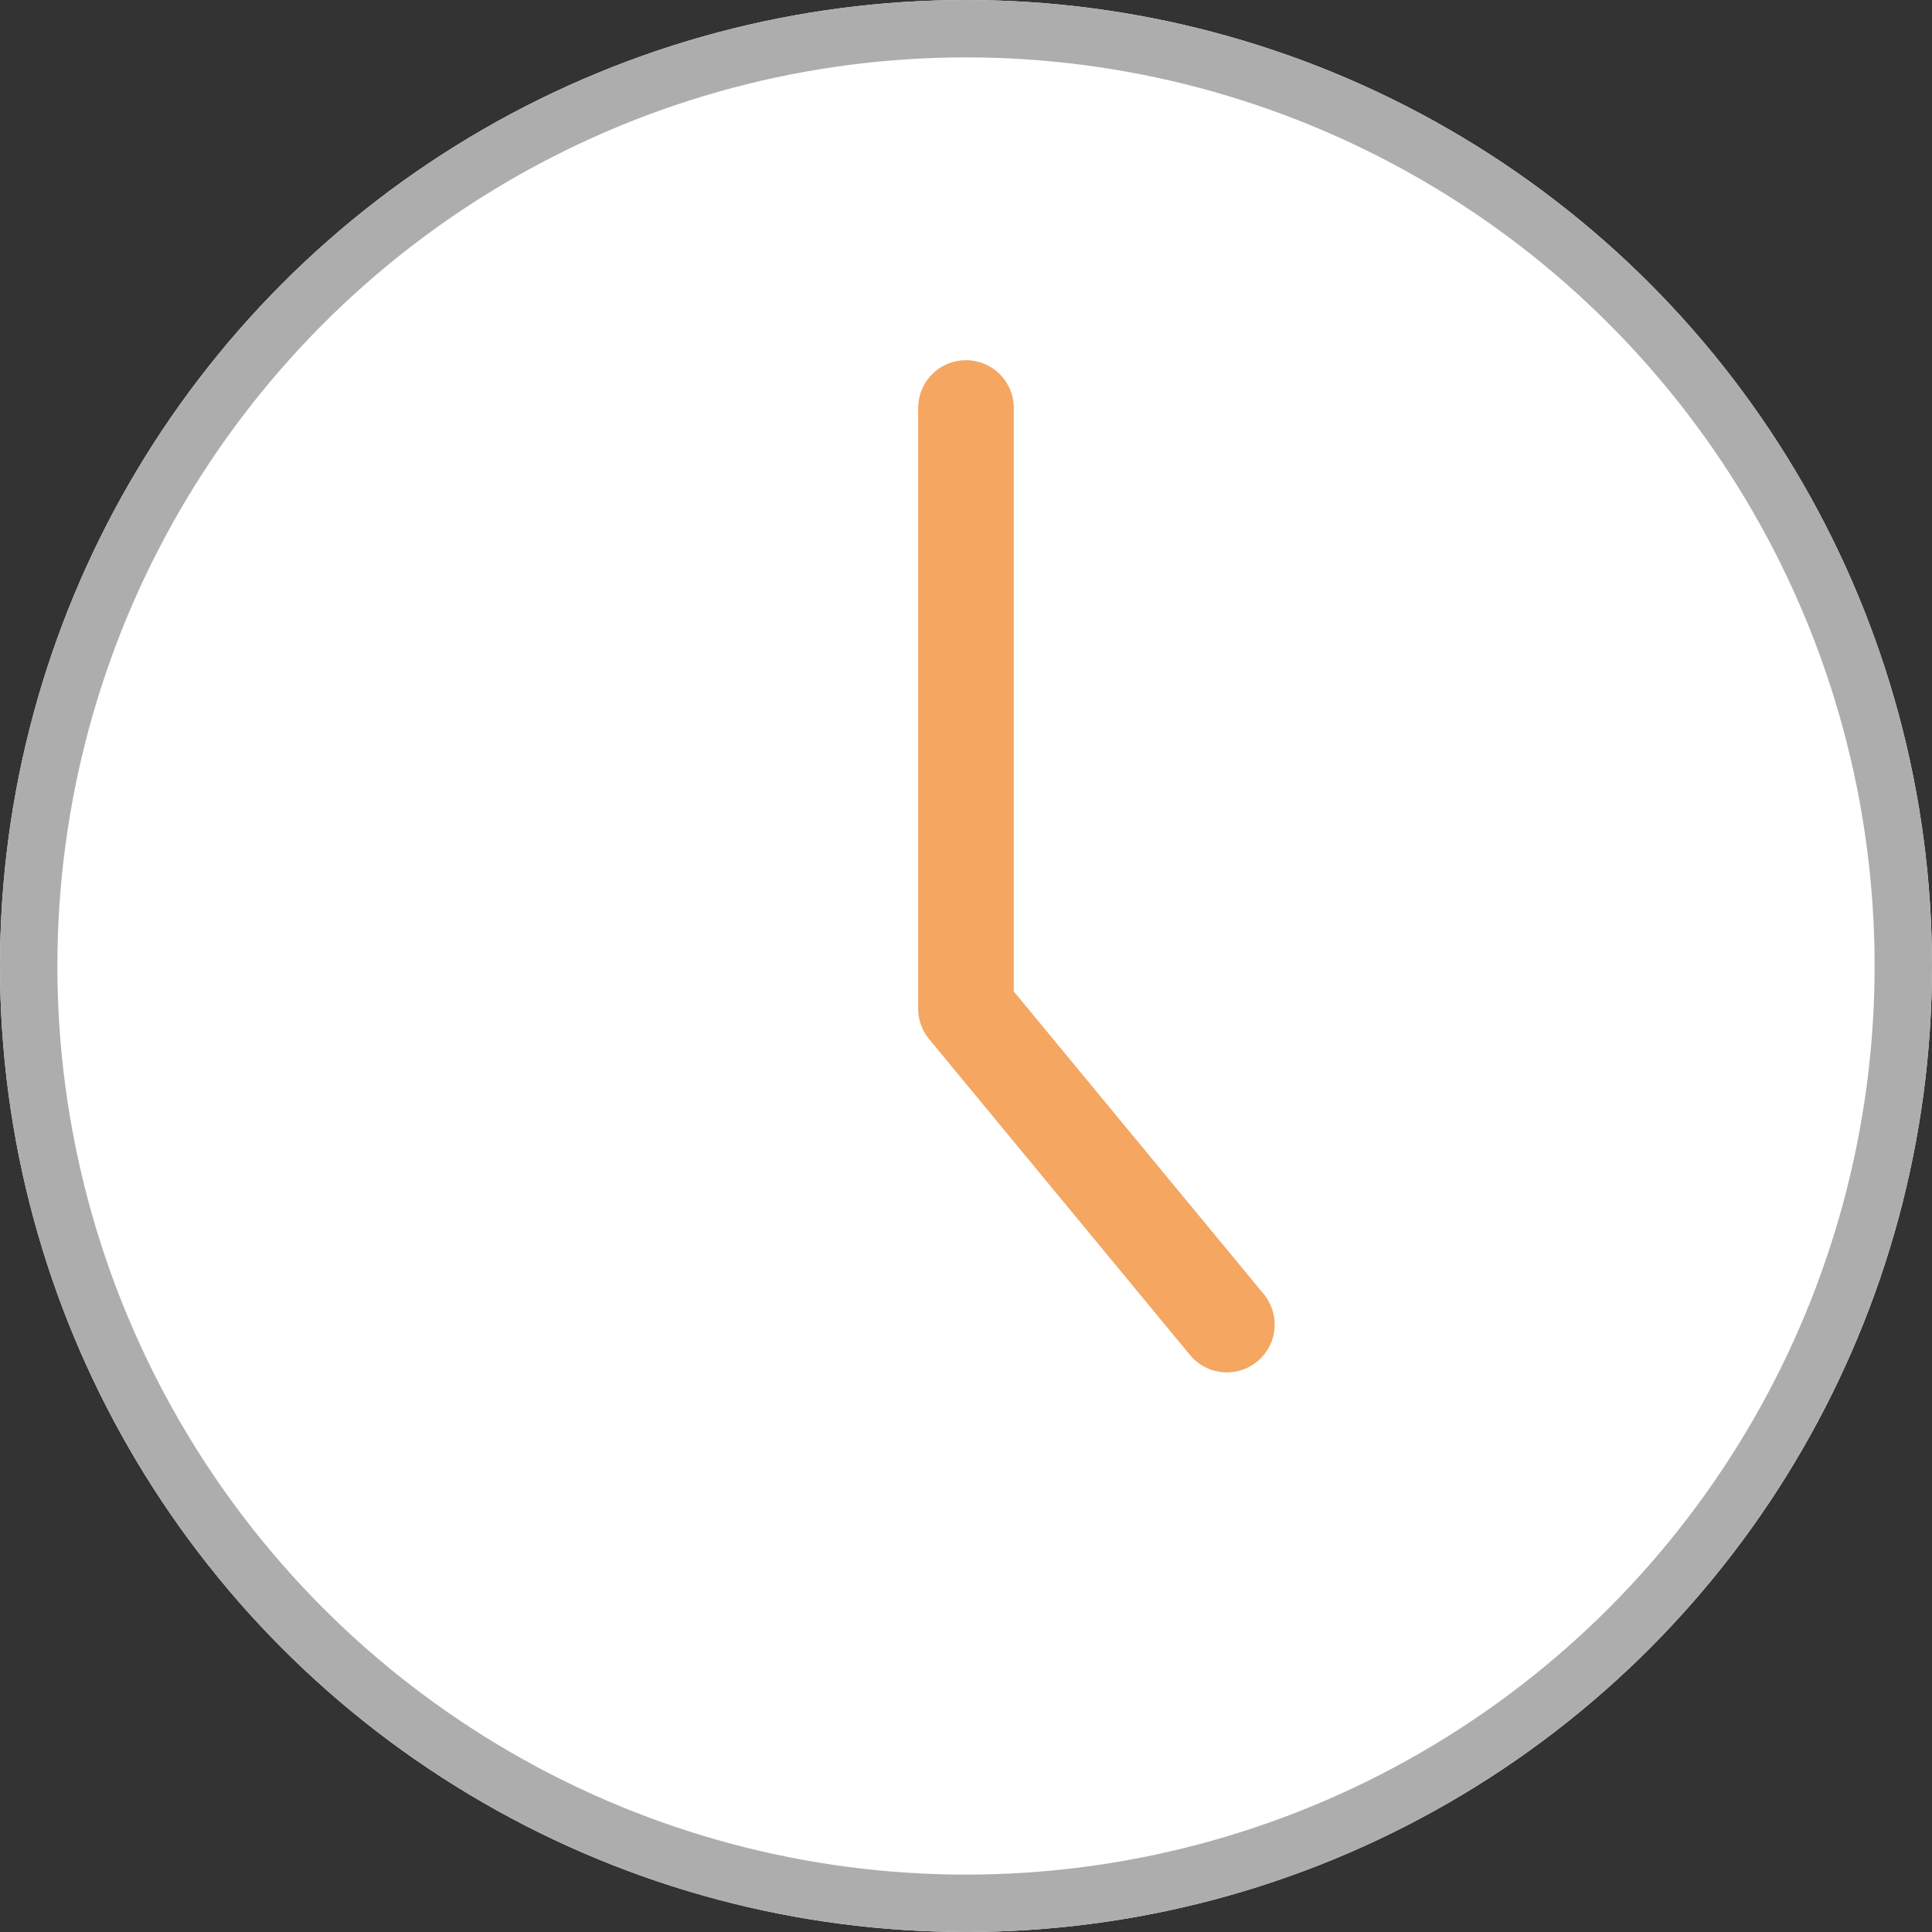
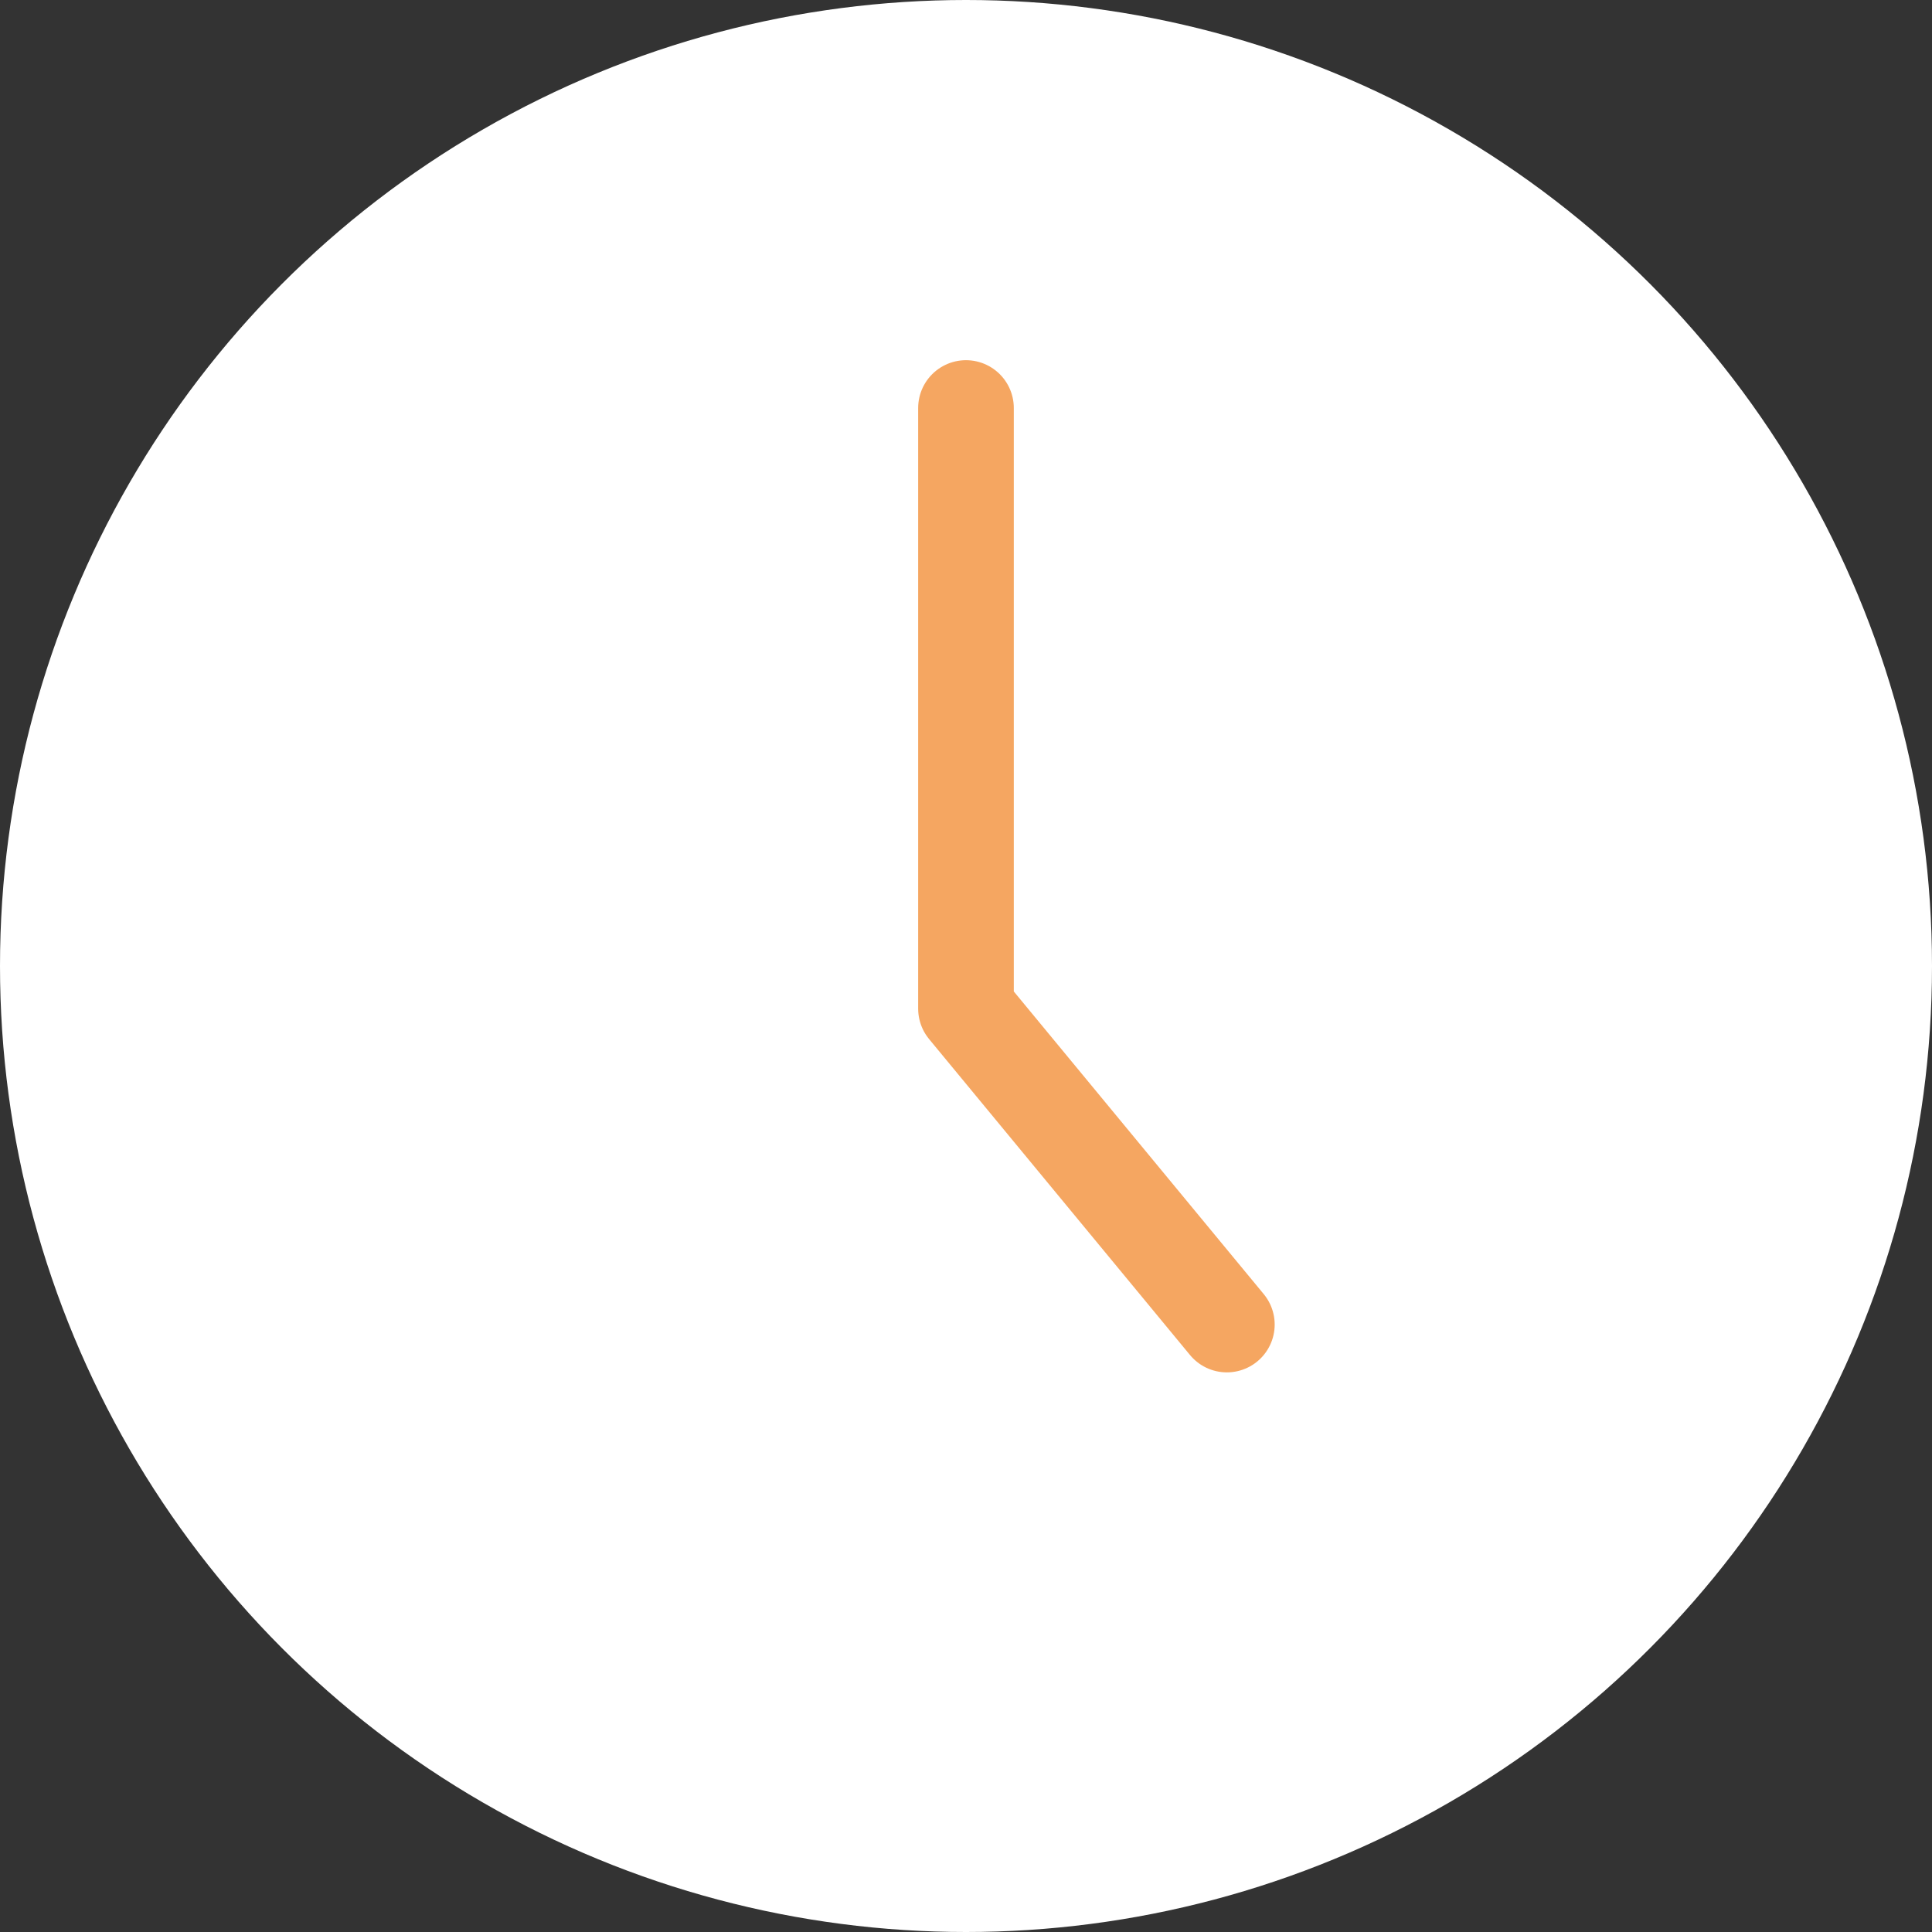
<svg xmlns="http://www.w3.org/2000/svg" width="101" height="101" viewBox="0 0 101 101">
  <rect x="0" y="0" width="101" height="101" fill="#333333" stroke="none" />
  <g id="グループ_423" data-name="グループ 423" transform="translate(-485 -9359)">
    <g id="楕円形_100" data-name="楕円形 100" transform="translate(485 9359)" fill="#fff" stroke="#adadad" stroke-width="3">
      <circle cx="50.5" cy="50.5" r="50.5" stroke="none" />
-       <circle cx="50.5" cy="50.5" r="49" fill="none" />
    </g>
    <path id="パス_150" data-name="パス 150" d="M12428.817,9560.244l-13.638-16.514v-31.4" transform="translate(-11879.68 -132)" fill="none" stroke="#f5a661" stroke-linecap="round" stroke-linejoin="round" stroke-width="5" />
  </g>
</svg>